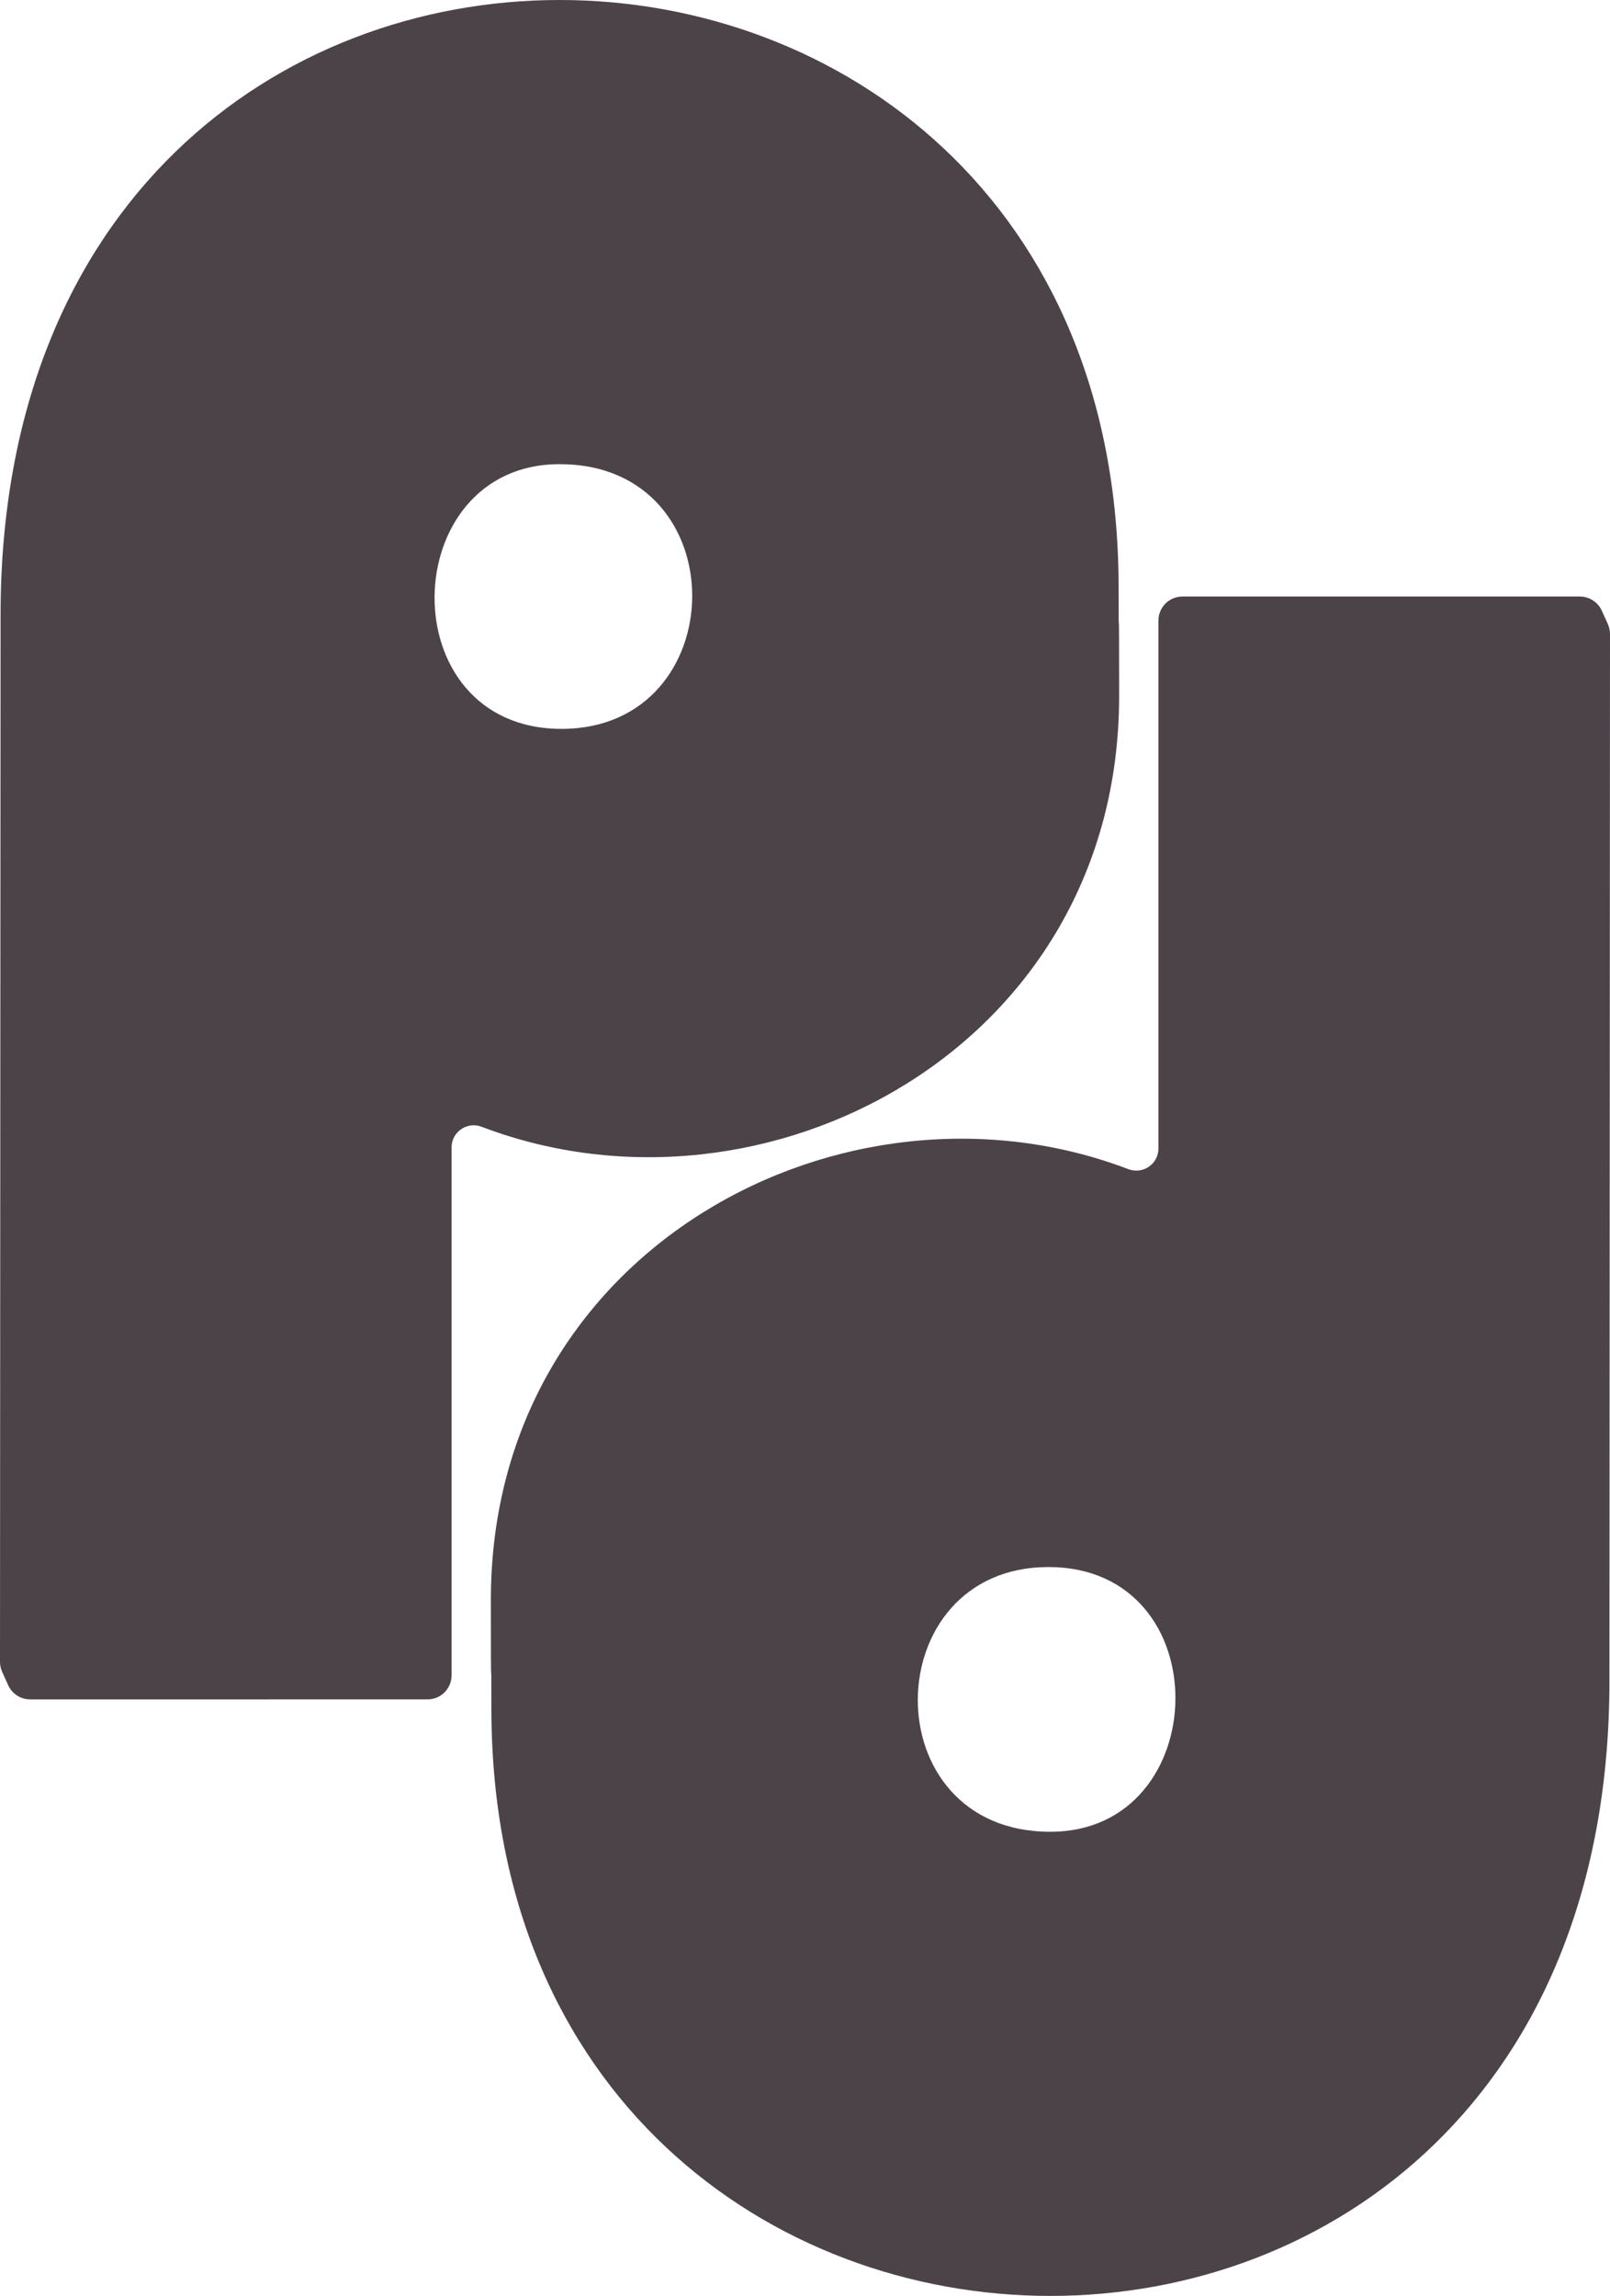
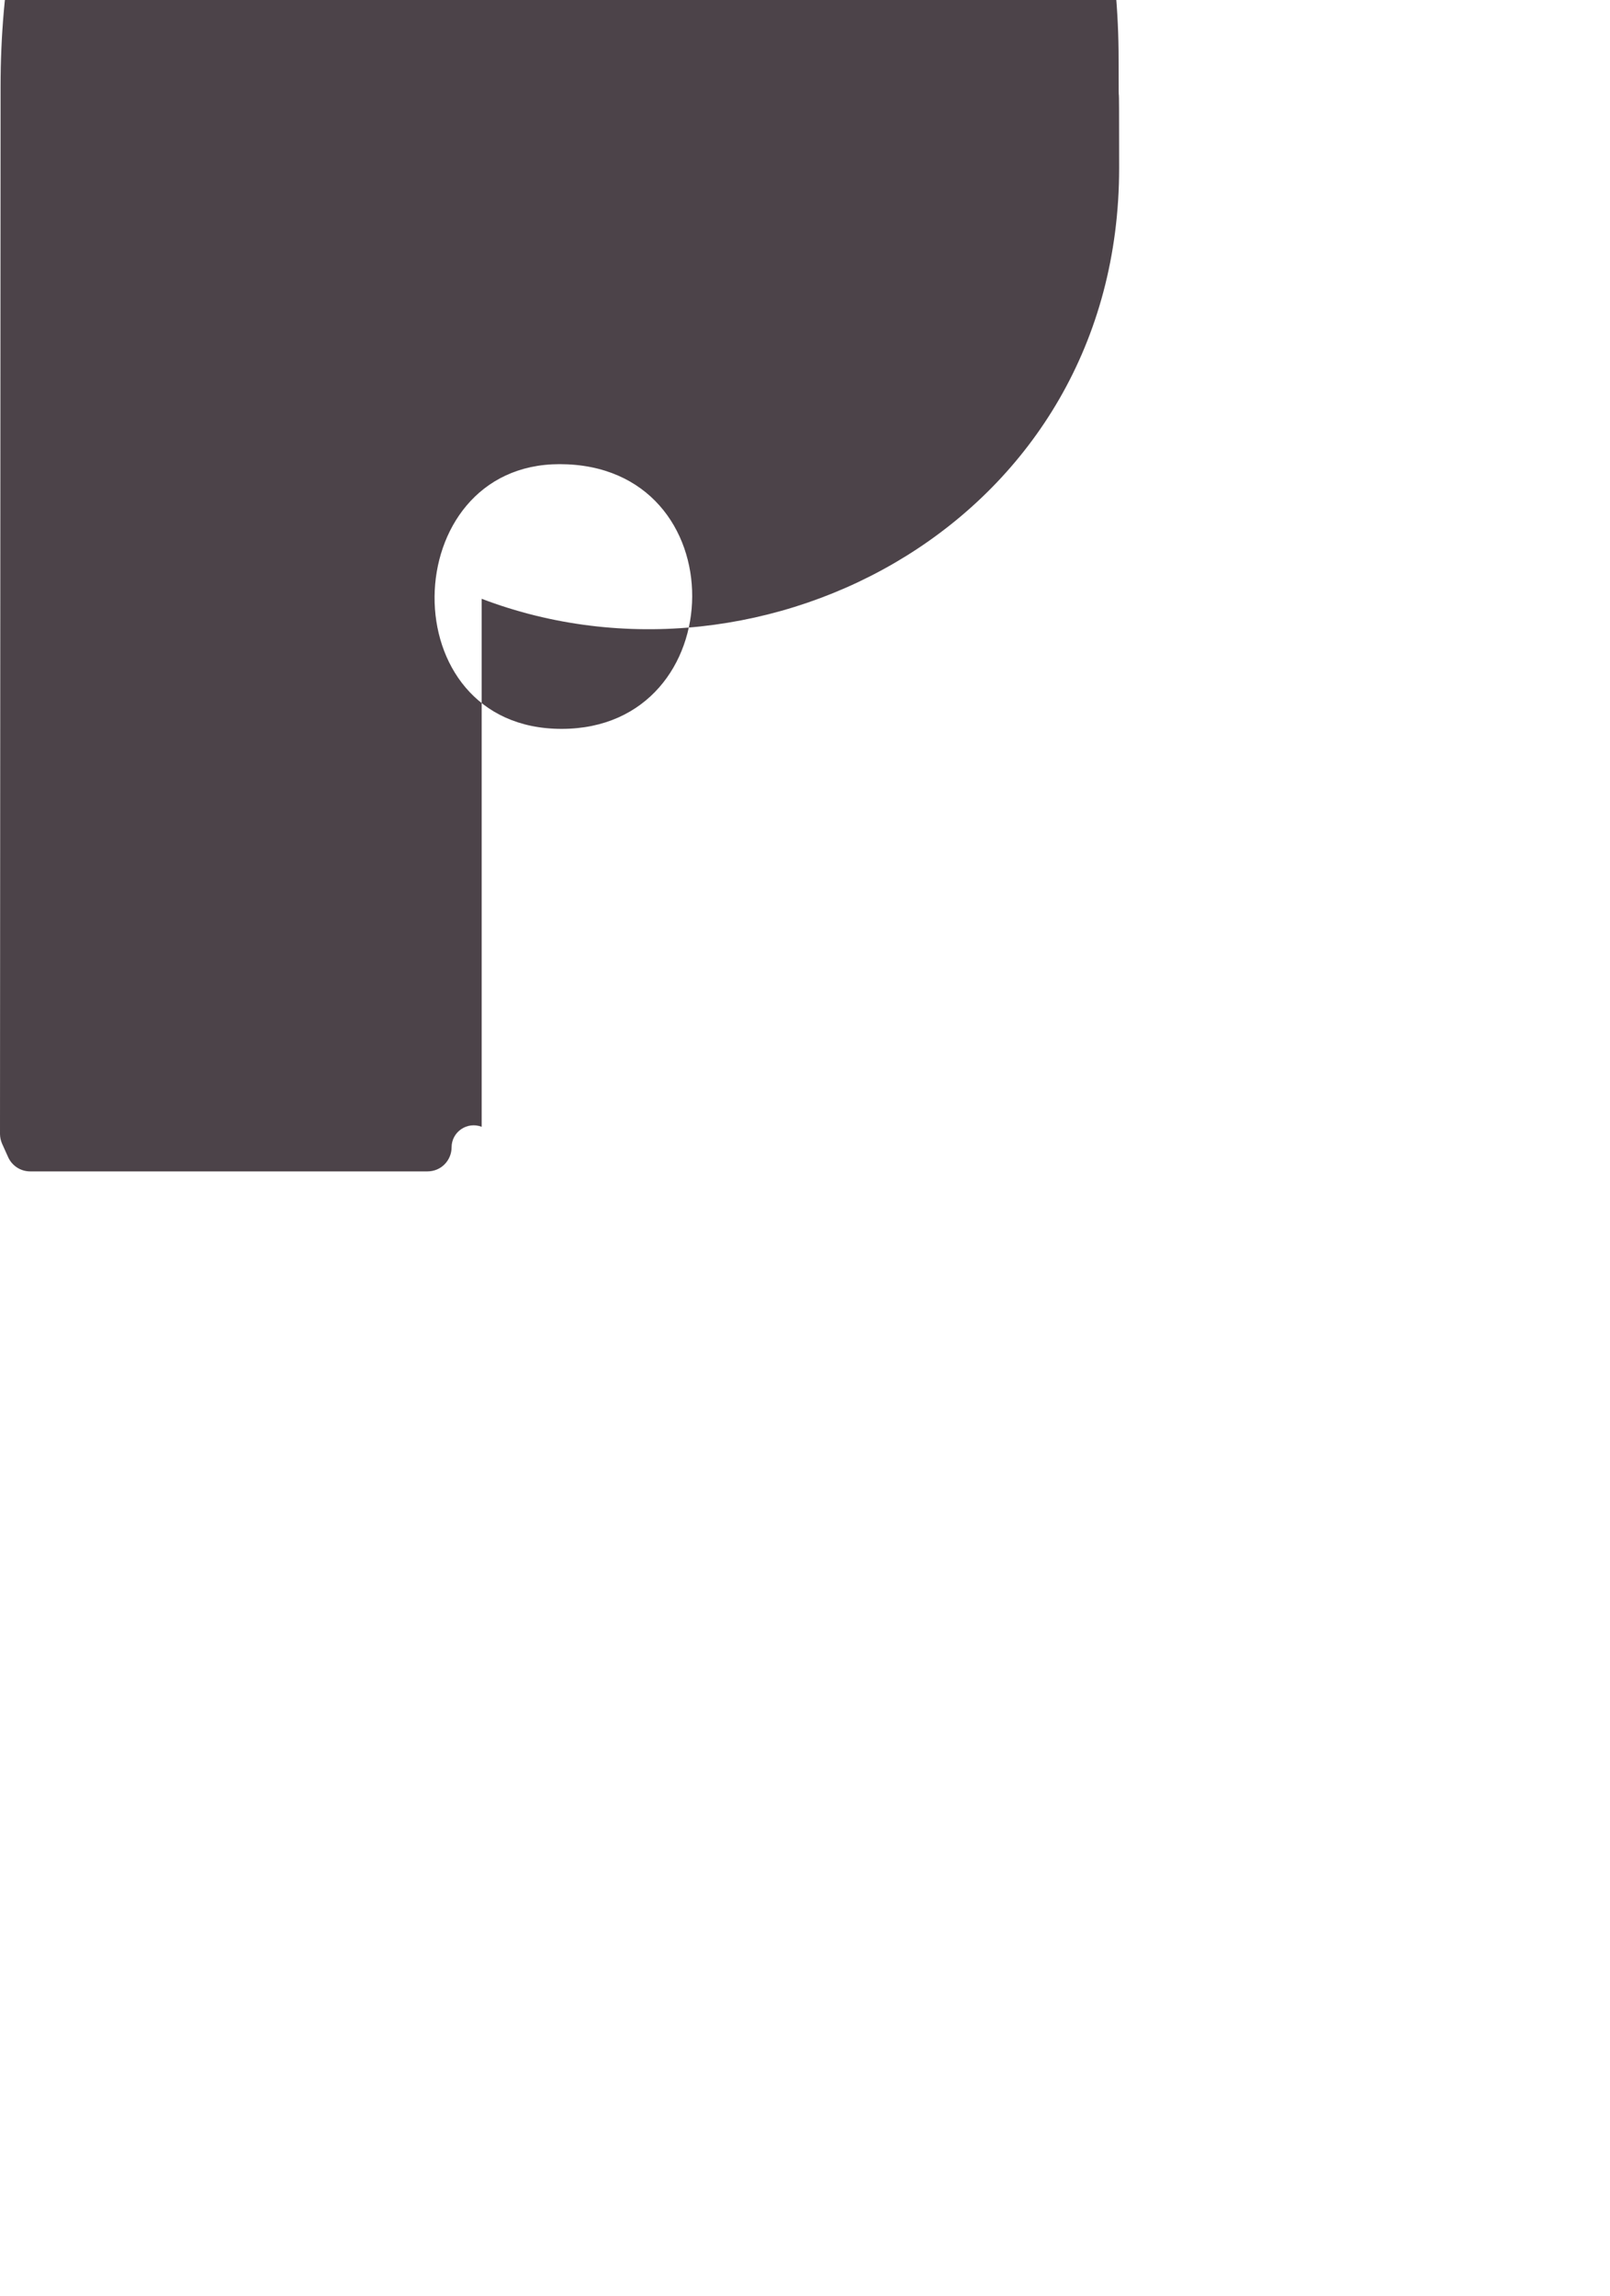
<svg xmlns="http://www.w3.org/2000/svg" id="Layer_1" data-name="Layer 1" viewBox="0 0 757.6 1080">
  <defs>
    <style>
      .cls-1 {
        fill: #4c4349;
      }
    </style>
  </defs>
-   <path class="cls-1" d="M263.31,218.34c-77.04,0-80.12,124.52.95,124.52s83.14-124.52-.95-124.52ZM226.65,530.04c-6.83-2.6-14.15,2.37-14.15,9.68v248.37c-.01,3-1.21,5.87-3.32,8s-5,3.3-8,3.3H14.17c-4.45,0-8.49-2.62-10.32-6.66l-2.87-6.36c-.63-1.45-.98-3.03-.98-4.64l.27-492.48c0-389.97,526.1-377.08,526.1-12.86,0,36.66.25-9.04.25,51.05,0,165.62-167.04,253.27-299.97,202.6Z" />
-   <path class="cls-1" d="M494.29,861.66c77.04,0,80.12-124.52-.95-124.52s-83.14,124.52.95,124.52ZM530.95,549.96c6.83,2.6,14.15-2.37,14.15-9.68v-248.37c.01-3,1.21-5.87,3.32-8,2.1-2.13,5-3.3,8-3.3h187.01c4.45,0,8.49,2.62,10.32,6.66l2.87,6.36c.63,1.45.98,3.03.98,4.64l-.27,492.48c0,389.97-526.1,377.08-526.1,12.86,0-36.66-.25,9.04-.25-51.05,0-165.62,167.04-253.27,299.97-202.6Z" />
+   <path class="cls-1" d="M263.31,218.34c-77.04,0-80.12,124.52.95,124.52s83.14-124.52-.95-124.52ZM226.65,530.04c-6.83-2.6-14.15,2.37-14.15,9.68c-.01,3-1.21,5.87-3.32,8s-5,3.3-8,3.3H14.17c-4.45,0-8.49-2.62-10.32-6.66l-2.87-6.36c-.63-1.45-.98-3.03-.98-4.64l.27-492.48c0-389.97,526.1-377.08,526.1-12.86,0,36.66.25-9.04.25,51.05,0,165.62-167.04,253.27-299.97,202.6Z" />
</svg>